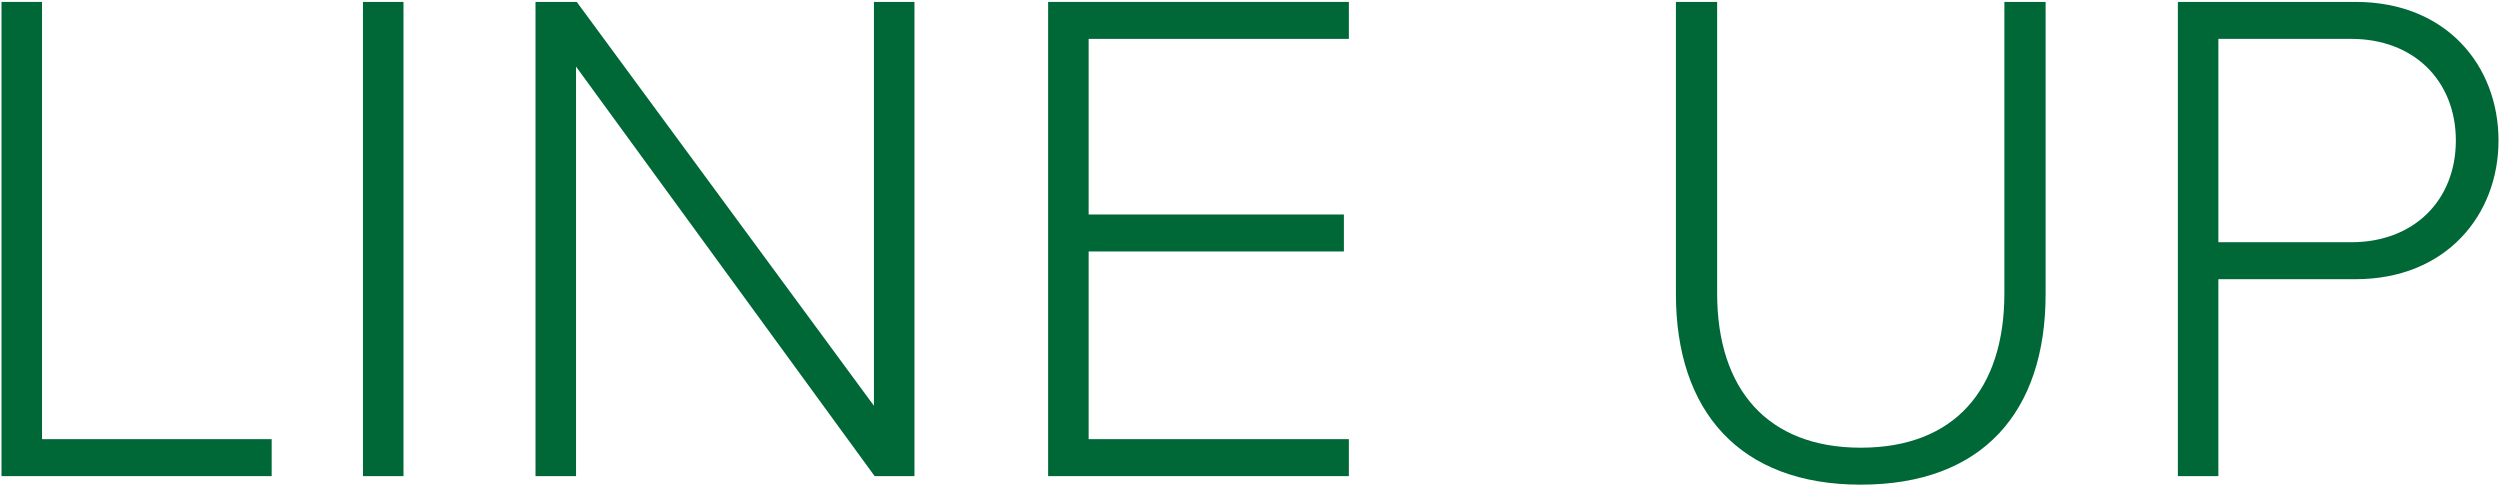
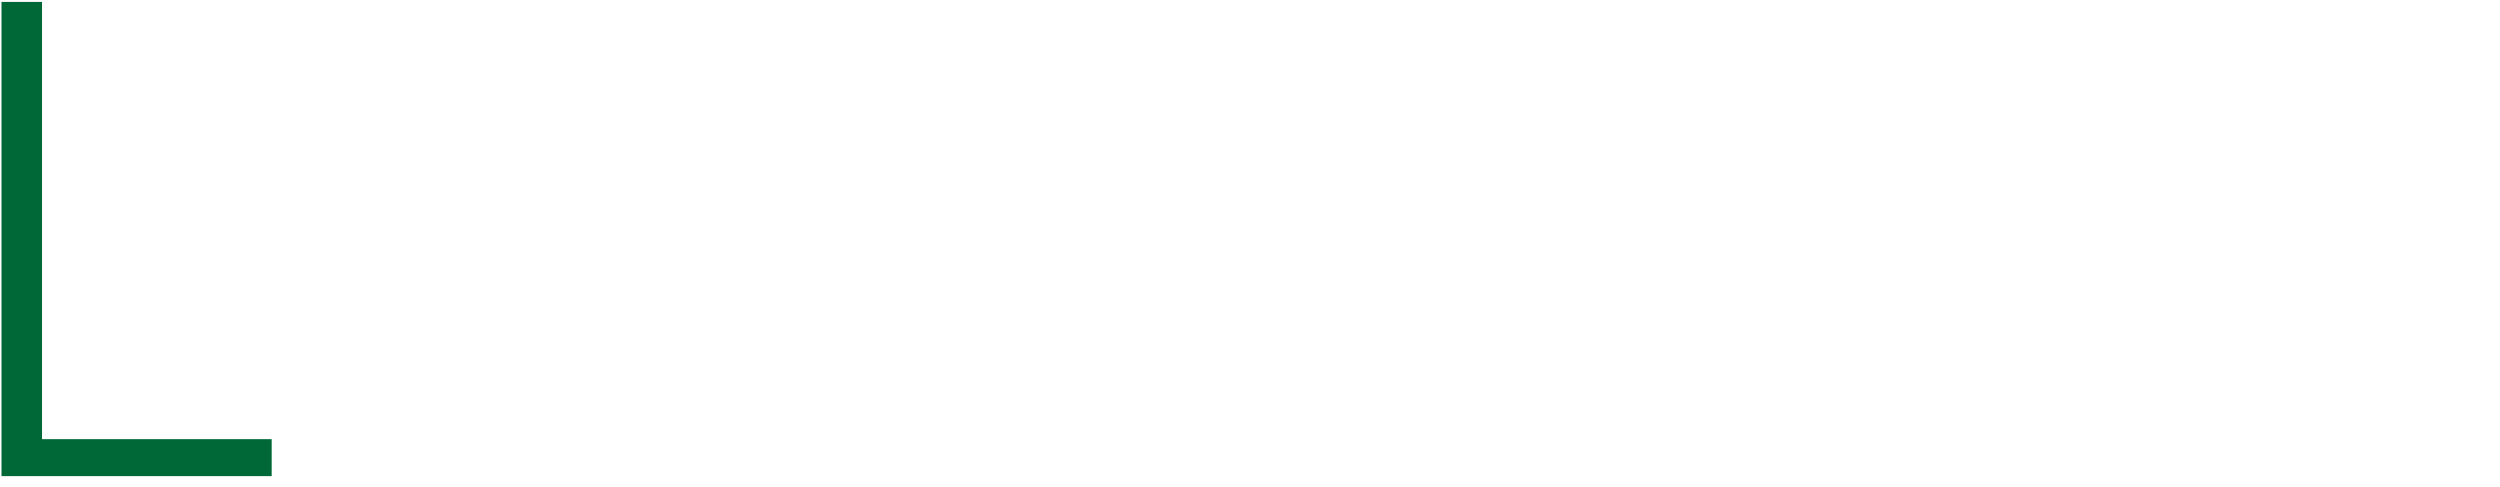
<svg xmlns="http://www.w3.org/2000/svg" version="1.1" x="0px" y="0px" viewBox="0 0 447 87" style="enable-background:new 0 0 447 87;" xml:space="preserve">
  <style type="text/css">
	.st0{fill:#006837;}
</style>
  <path class="st0" d="M0.268,85.132V0.342h7.246v78.179h41.06v6.61H0.268z" />
-   <path class="st0" d="M64.898,85.132V0.342h7.246v84.79H64.898z" />
-   <path class="st0" d="M156.385,85.132L102.995,11.91v73.222h-7.246V0.342h7.373l53.137,72.205V0.342h7.246v84.79H156.385z" />
-   <path class="st0" d="M187.405,85.132V0.342h53.772v6.61H194.65v31.399h45.637v6.61H194.65v33.56h46.526v6.61H187.405z" />
-   <path class="st0" d="M299.653,0.342h7.373v52.12c0,17.161,9.026,27.585,25.679,27.585c16.78,0,25.678-10.424,25.678-27.585V0.342  h7.373v52.247c0,20.975-11.187,34.068-33.051,34.068c-21.738,0-33.051-13.22-33.051-34.068V0.342z" />
-   <path class="st0" d="M389.401,85.132V0.342h31.78c16.271,0,25.552,11.441,25.552,24.789S437.325,49.92,421.18,49.92h-24.534v35.213  H389.401z M420.418,6.953h-23.771v36.357h23.771c11.187,0,18.687-7.5,18.687-18.178S431.605,6.953,420.418,6.953z" />
</svg>